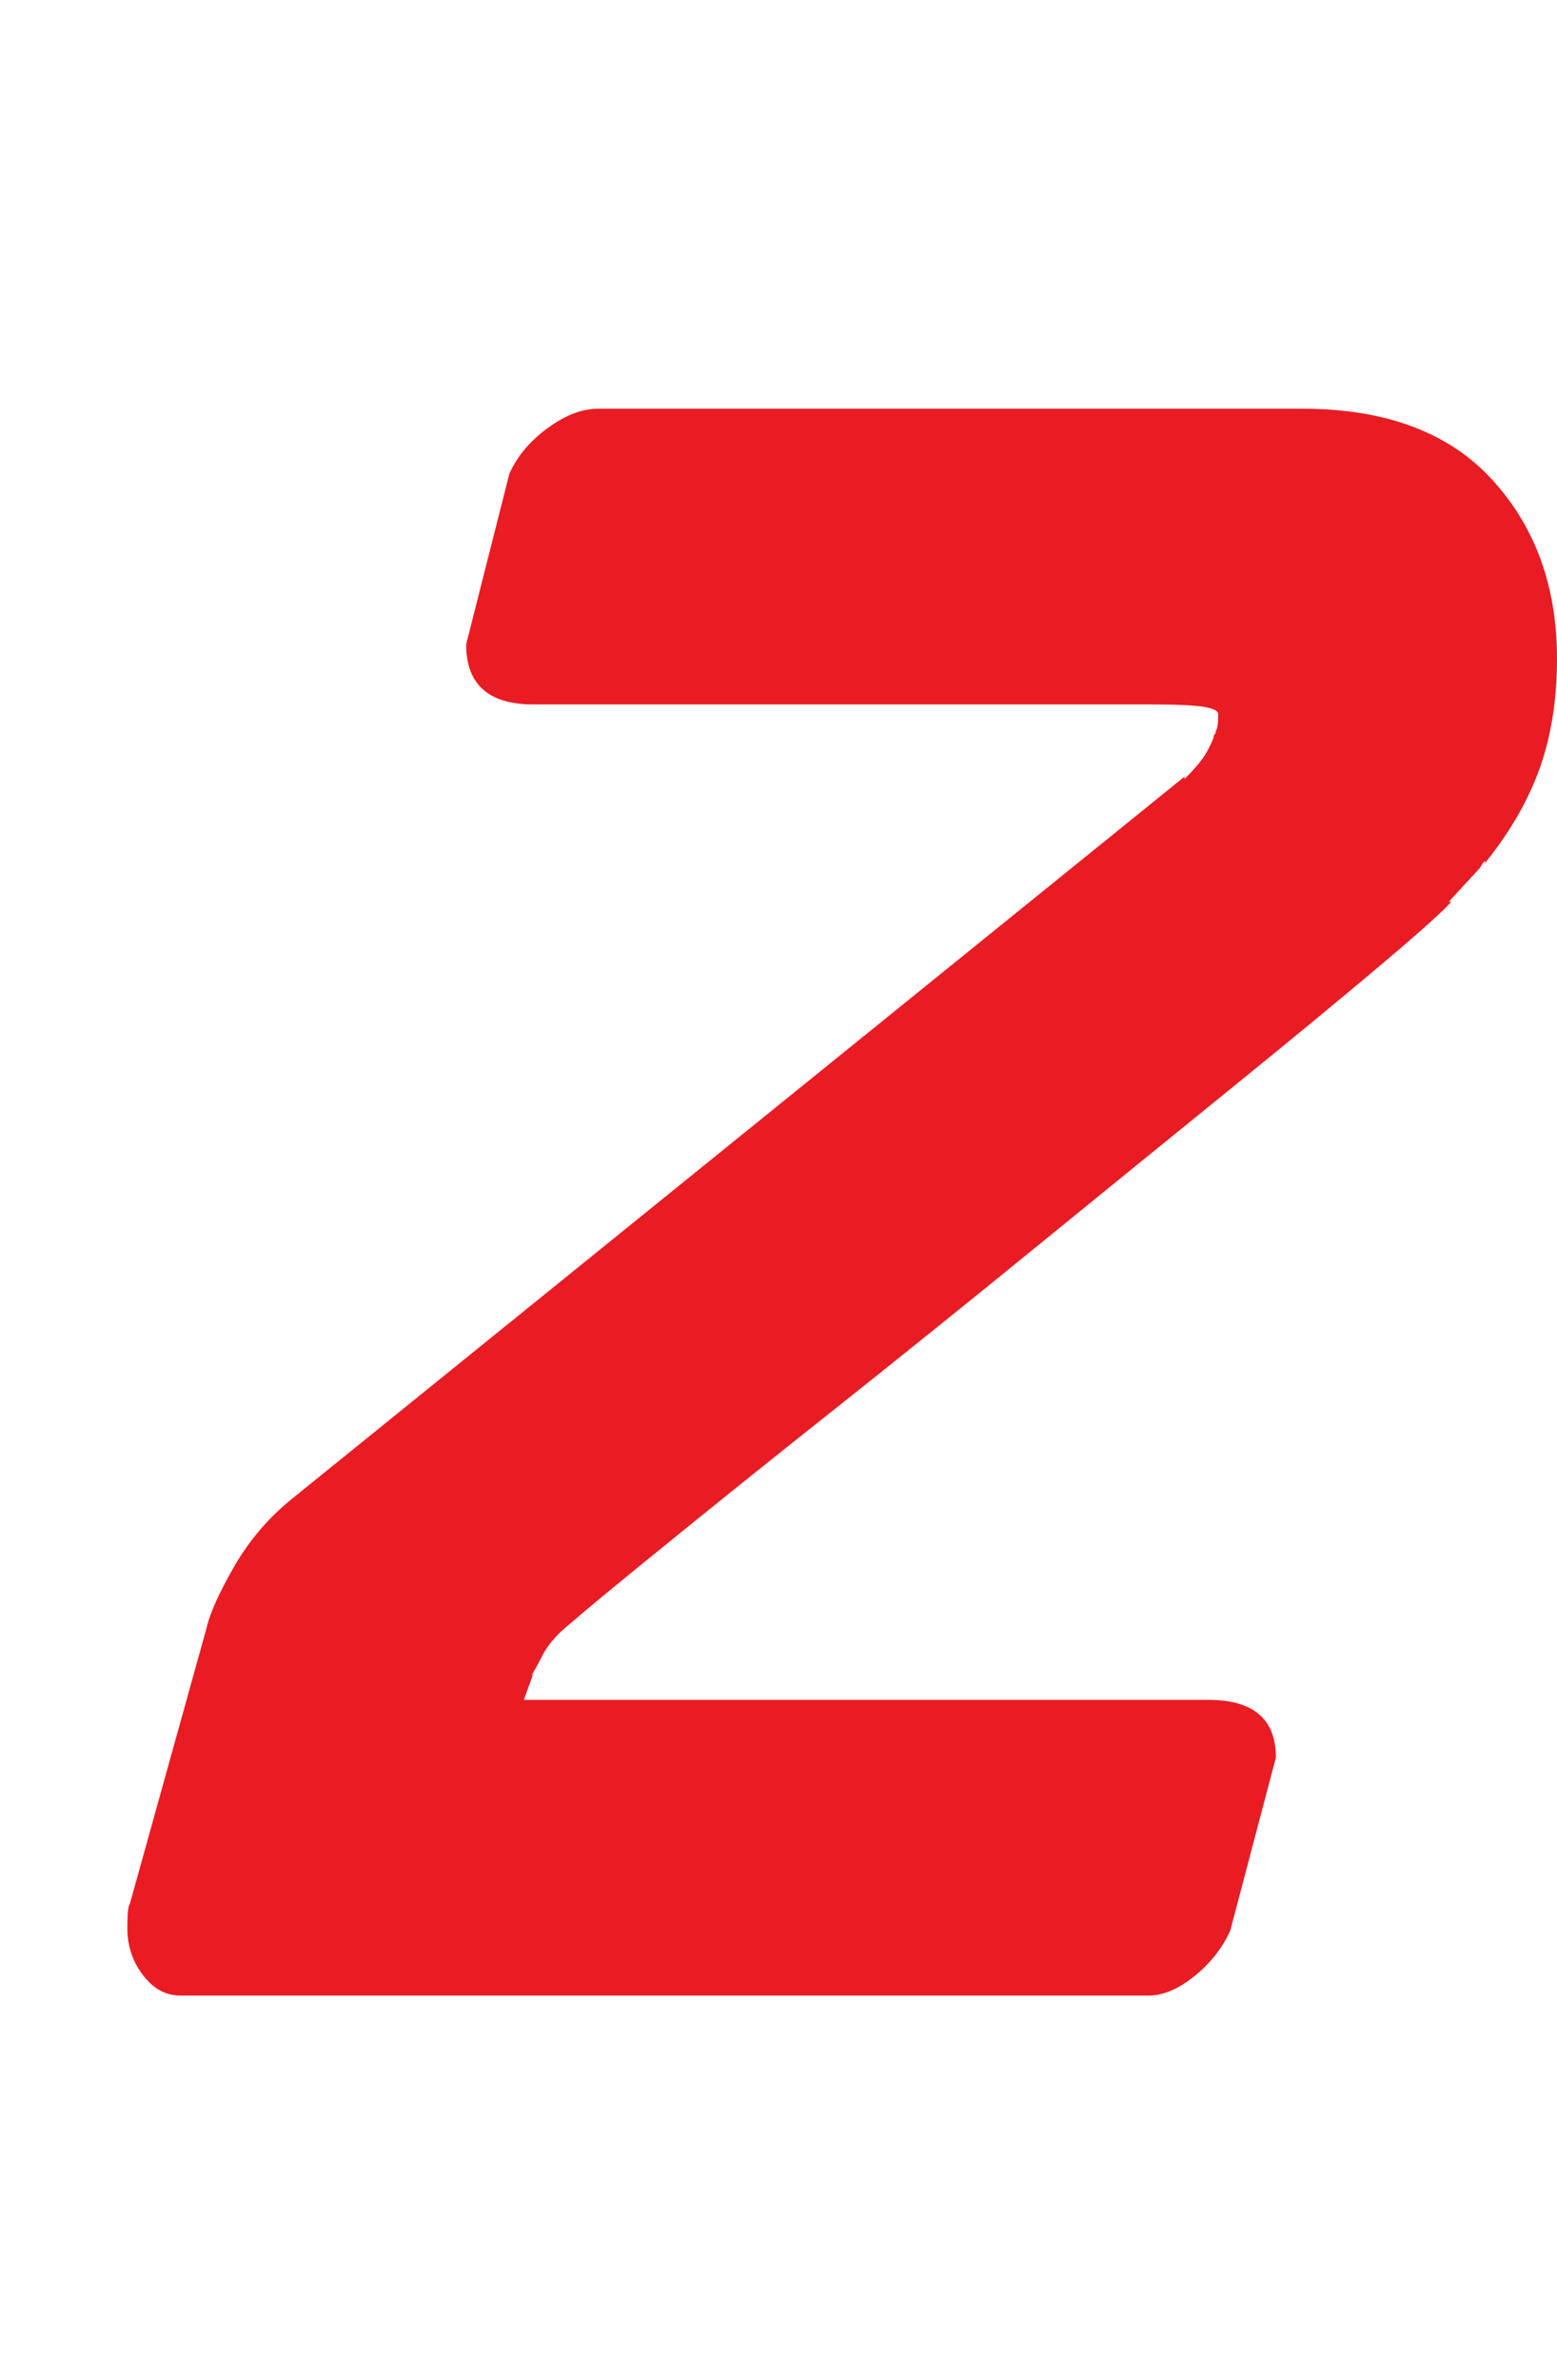
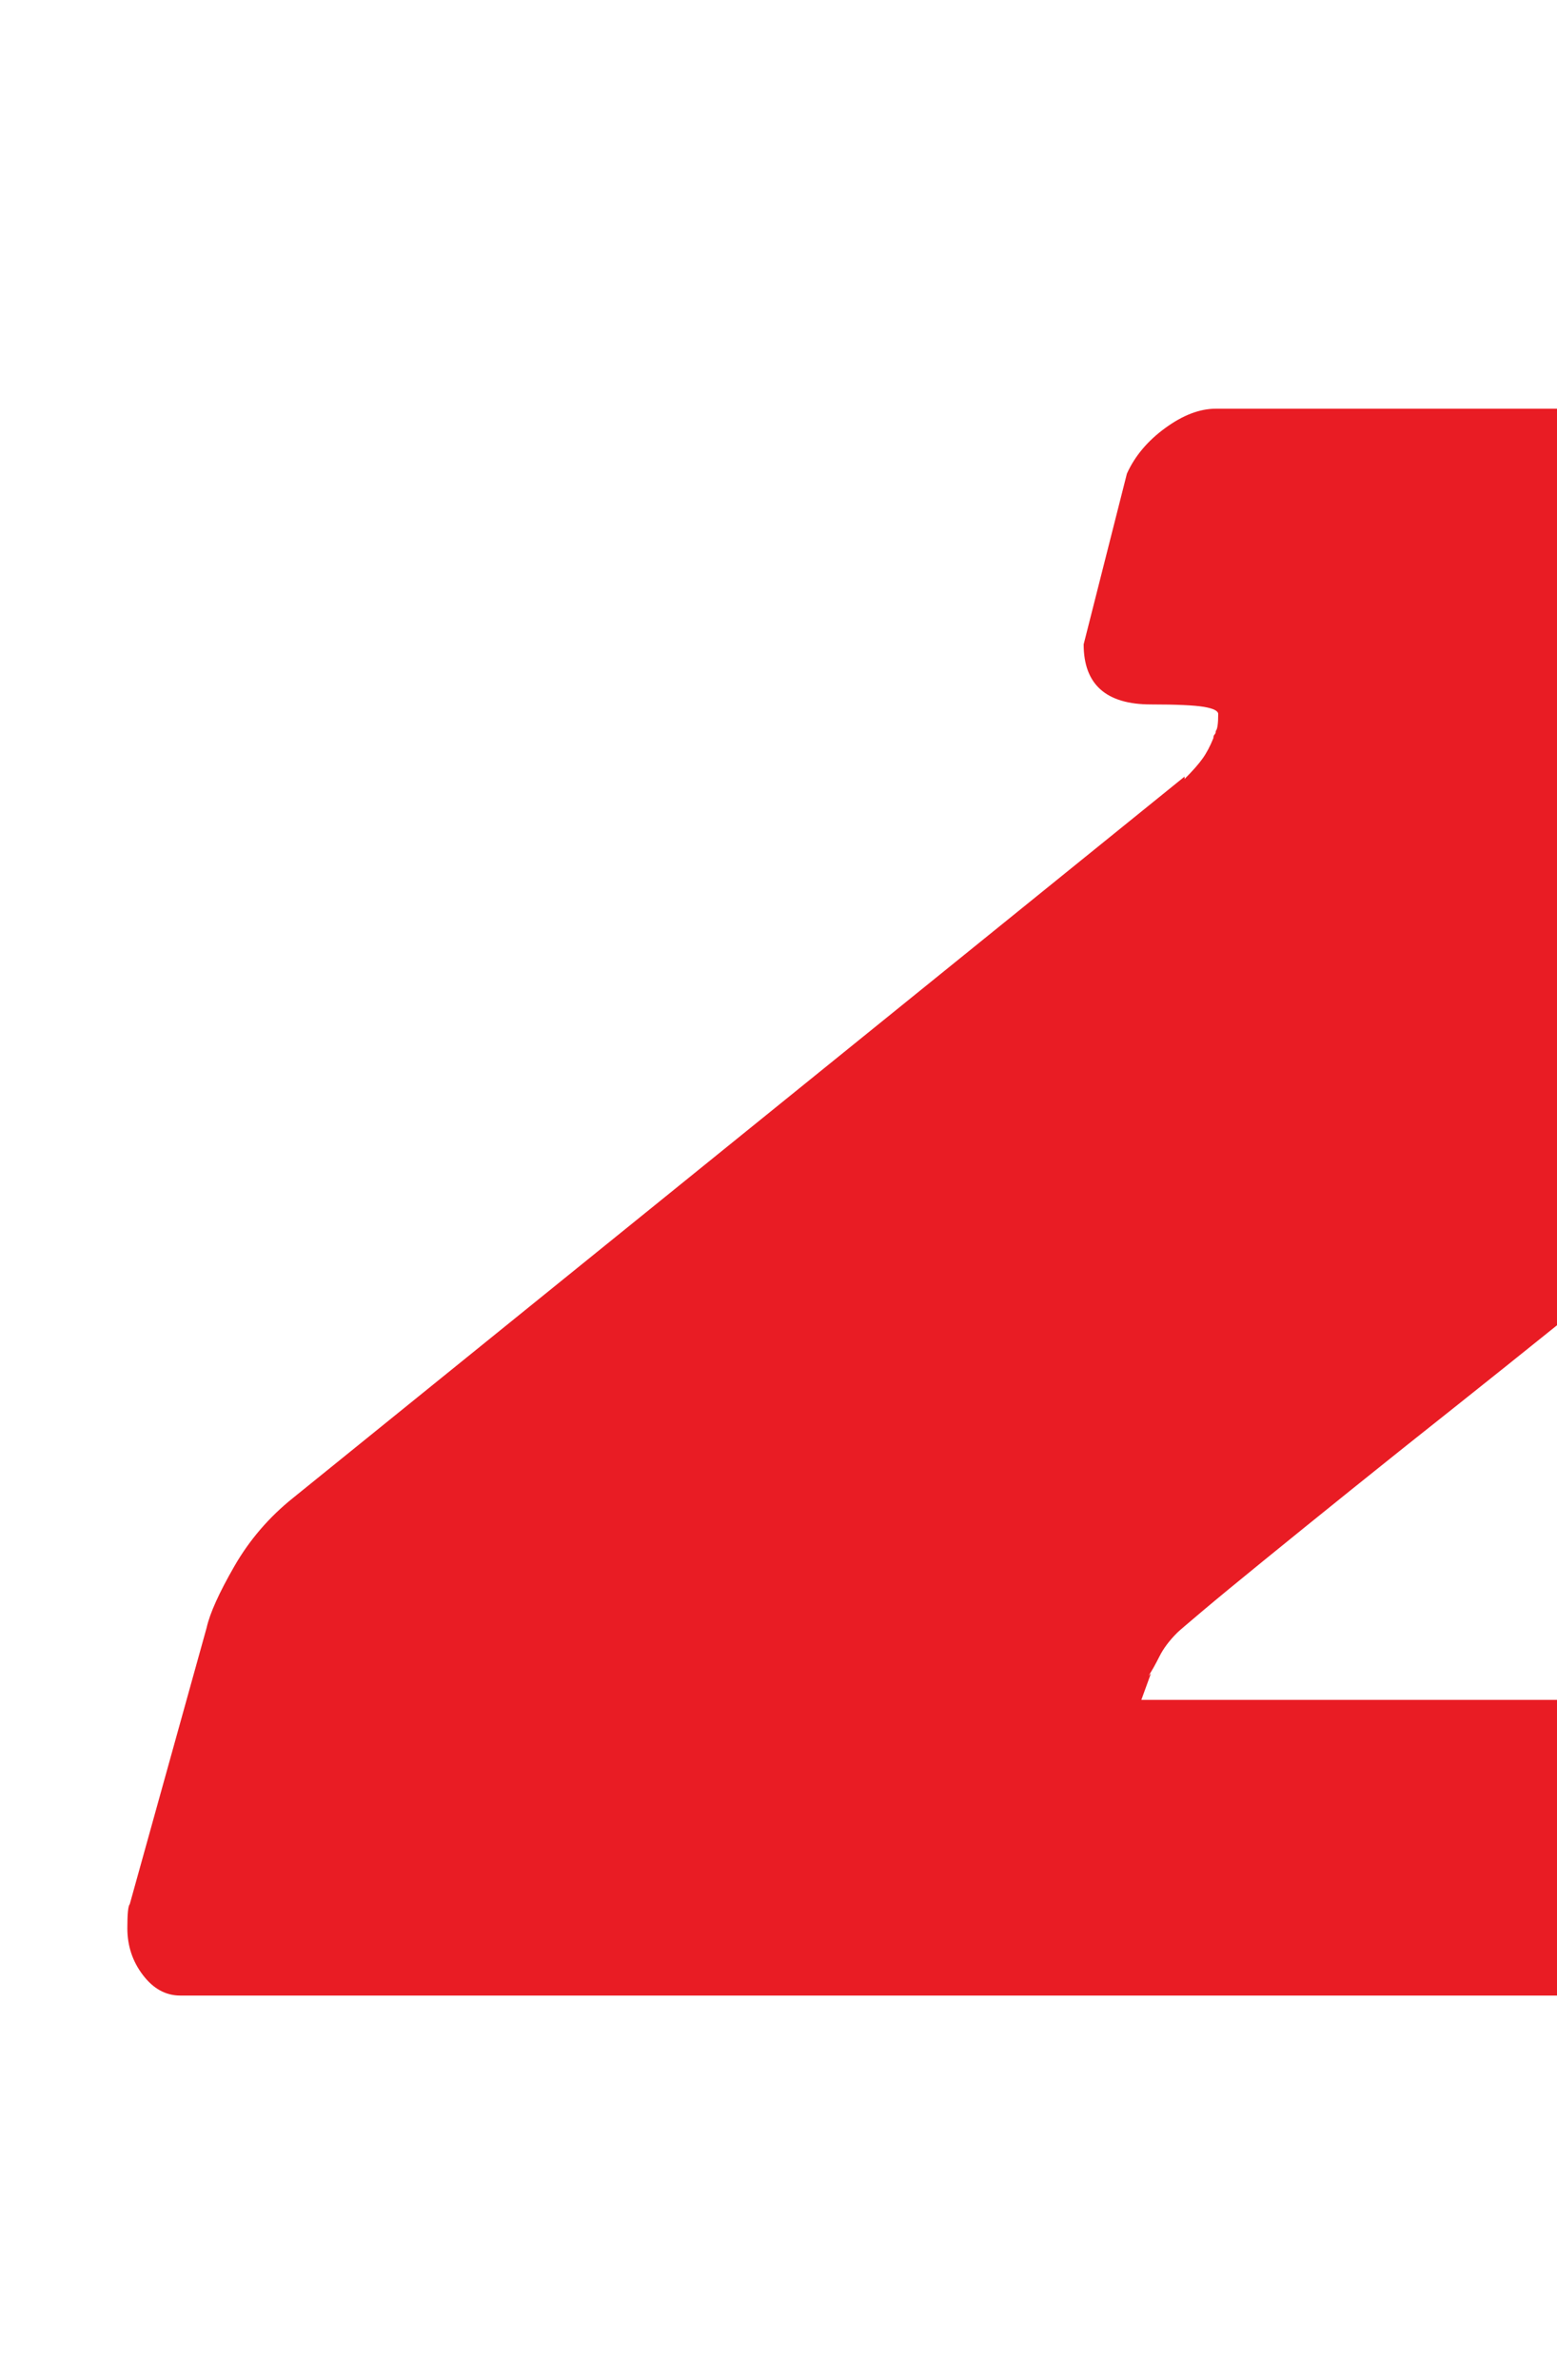
<svg xmlns="http://www.w3.org/2000/svg" id="b" viewBox="0 0 47.952 73.259">
  <g id="c">
-     <path d="M5.55,61.419c-.444,0-.827-.209-1.147-.629-.321-.419-.481-.899-.481-1.443,0-.443.024-.69.074-.739l2.368-8.511c.099-.443.382-1.072.851-1.887.468-.814,1.073-1.517,1.813-2.109l27.454-22.199v.073c.247-.246.431-.455.555-.629.123-.172.233-.381.333-.629,0-.049.011-.085.037-.111.024-.023.037-.061.037-.11.049-.049.074-.223.074-.519,0-.098-.148-.172-.444-.222-.296-.049-.84-.074-1.628-.074h-19.018c-1.382,0-2.072-.616-2.072-1.85l1.332-5.254c.246-.543.641-1.011,1.184-1.406.542-.395,1.06-.592,1.554-.592h21.682c2.564,0,4.514.729,5.846,2.183,1.332,1.456,1.998,3.293,1.998,5.514,0,1.135-.148,2.171-.444,3.107-.346,1.086-.938,2.146-1.776,3.183v-.074c-.05.05-.086.1-.111.147-.025.05-.062.1-.111.148l-.888.962h.074c-.198.247-.925.9-2.183,1.961-1.258,1.062-2.801,2.331-4.625,3.811-1.826,1.48-3.8,3.084-5.92,4.811-2.122,1.728-4.144,3.355-6.068,4.884-1.184.938-2.282,1.813-3.293,2.627-1.012.814-1.913,1.543-2.701,2.184-.79.642-1.418,1.159-1.887,1.554-.469.396-.729.617-.777.666-.248.247-.433.493-.555.74-.124.247-.235.443-.333.592l.074-.074-.296.814h21.09c1.38,0,2.072.592,2.072,1.775l-1.406,5.328c-.248.544-.618,1.012-1.11,1.406-.494.396-.962.592-1.406.592H5.55Z" fill="#e91c24" />
+     <path d="M5.55,61.419c-.444,0-.827-.209-1.147-.629-.321-.419-.481-.899-.481-1.443,0-.443.024-.69.074-.739l2.368-8.511c.099-.443.382-1.072.851-1.887.468-.814,1.073-1.517,1.813-2.109l27.454-22.199v.073c.247-.246.431-.455.555-.629.123-.172.233-.381.333-.629,0-.049.011-.085.037-.111.024-.023.037-.061.037-.11.049-.049.074-.223.074-.519,0-.098-.148-.172-.444-.222-.296-.049-.84-.074-1.628-.074c-1.382,0-2.072-.616-2.072-1.85l1.332-5.254c.246-.543.641-1.011,1.184-1.406.542-.395,1.06-.592,1.554-.592h21.682c2.564,0,4.514.729,5.846,2.183,1.332,1.456,1.998,3.293,1.998,5.514,0,1.135-.148,2.171-.444,3.107-.346,1.086-.938,2.146-1.776,3.183v-.074c-.05.05-.086.1-.111.147-.025.05-.062.1-.111.148l-.888.962h.074c-.198.247-.925.9-2.183,1.961-1.258,1.062-2.801,2.331-4.625,3.811-1.826,1.48-3.8,3.084-5.92,4.811-2.122,1.728-4.144,3.355-6.068,4.884-1.184.938-2.282,1.813-3.293,2.627-1.012.814-1.913,1.543-2.701,2.184-.79.642-1.418,1.159-1.887,1.554-.469.396-.729.617-.777.666-.248.247-.433.493-.555.74-.124.247-.235.443-.333.592l.074-.074-.296.814h21.09c1.38,0,2.072.592,2.072,1.775l-1.406,5.328c-.248.544-.618,1.012-1.11,1.406-.494.396-.962.592-1.406.592H5.55Z" fill="#e91c24" />
  </g>
</svg>